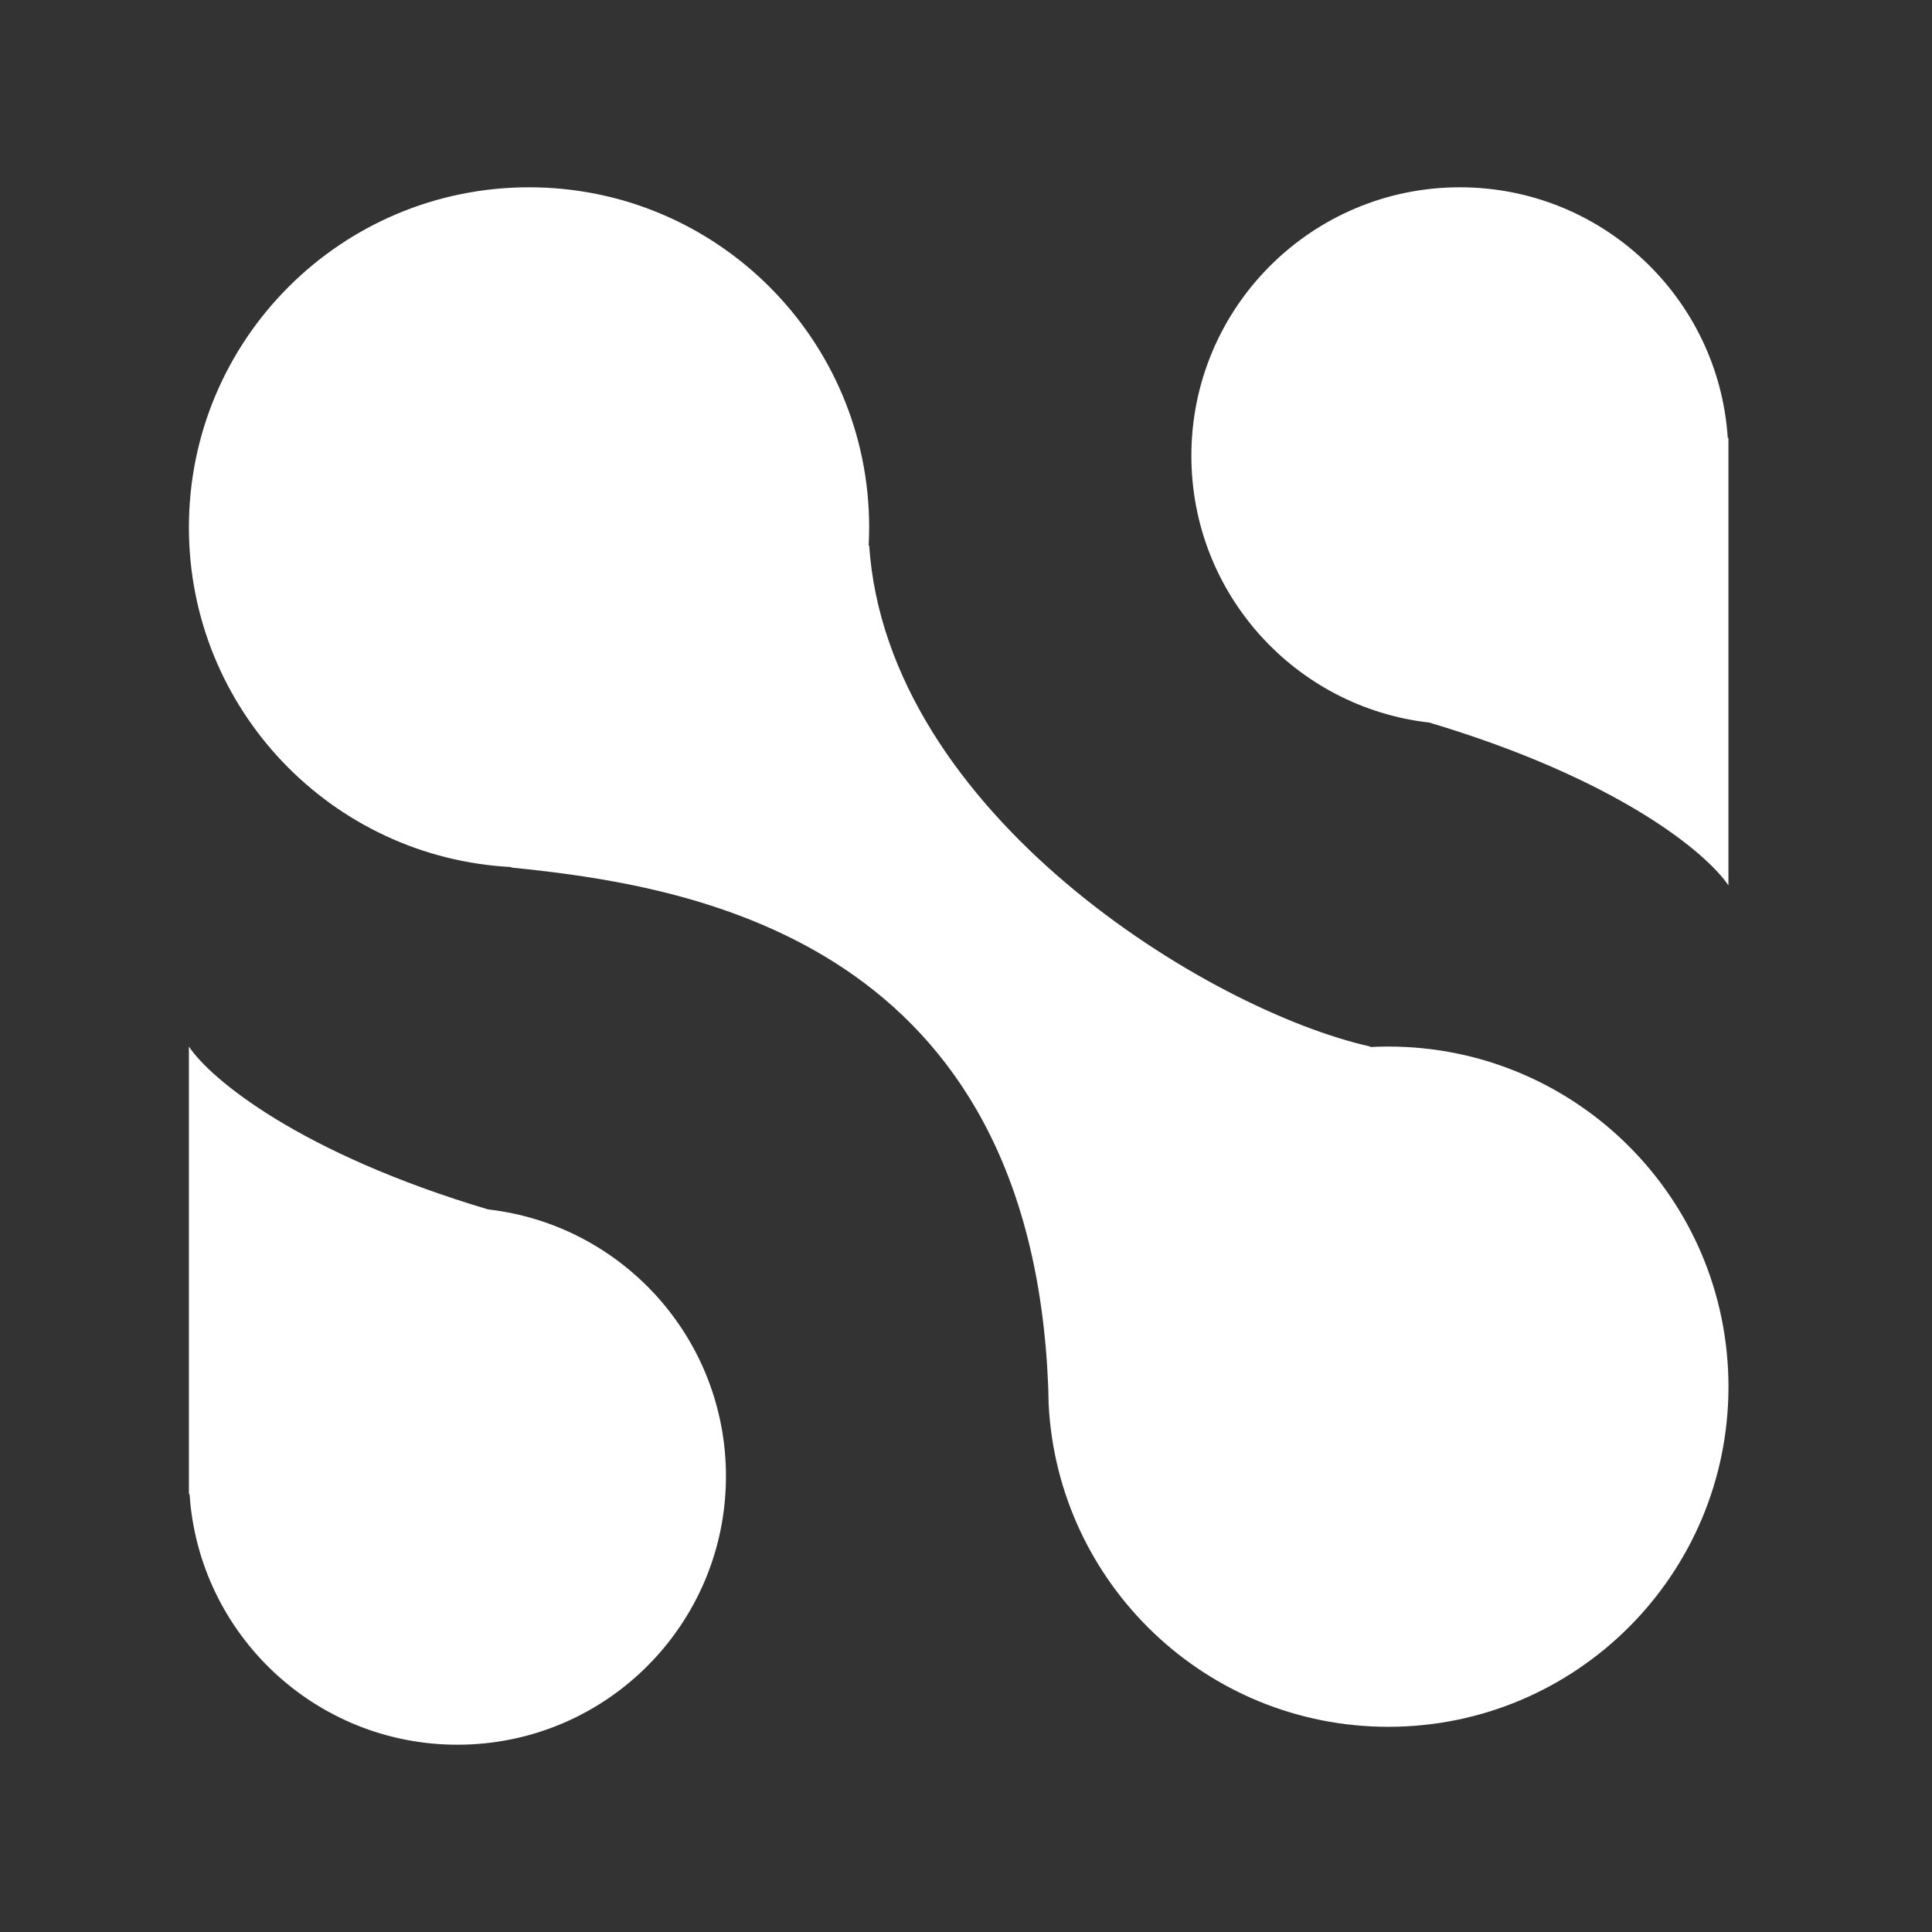
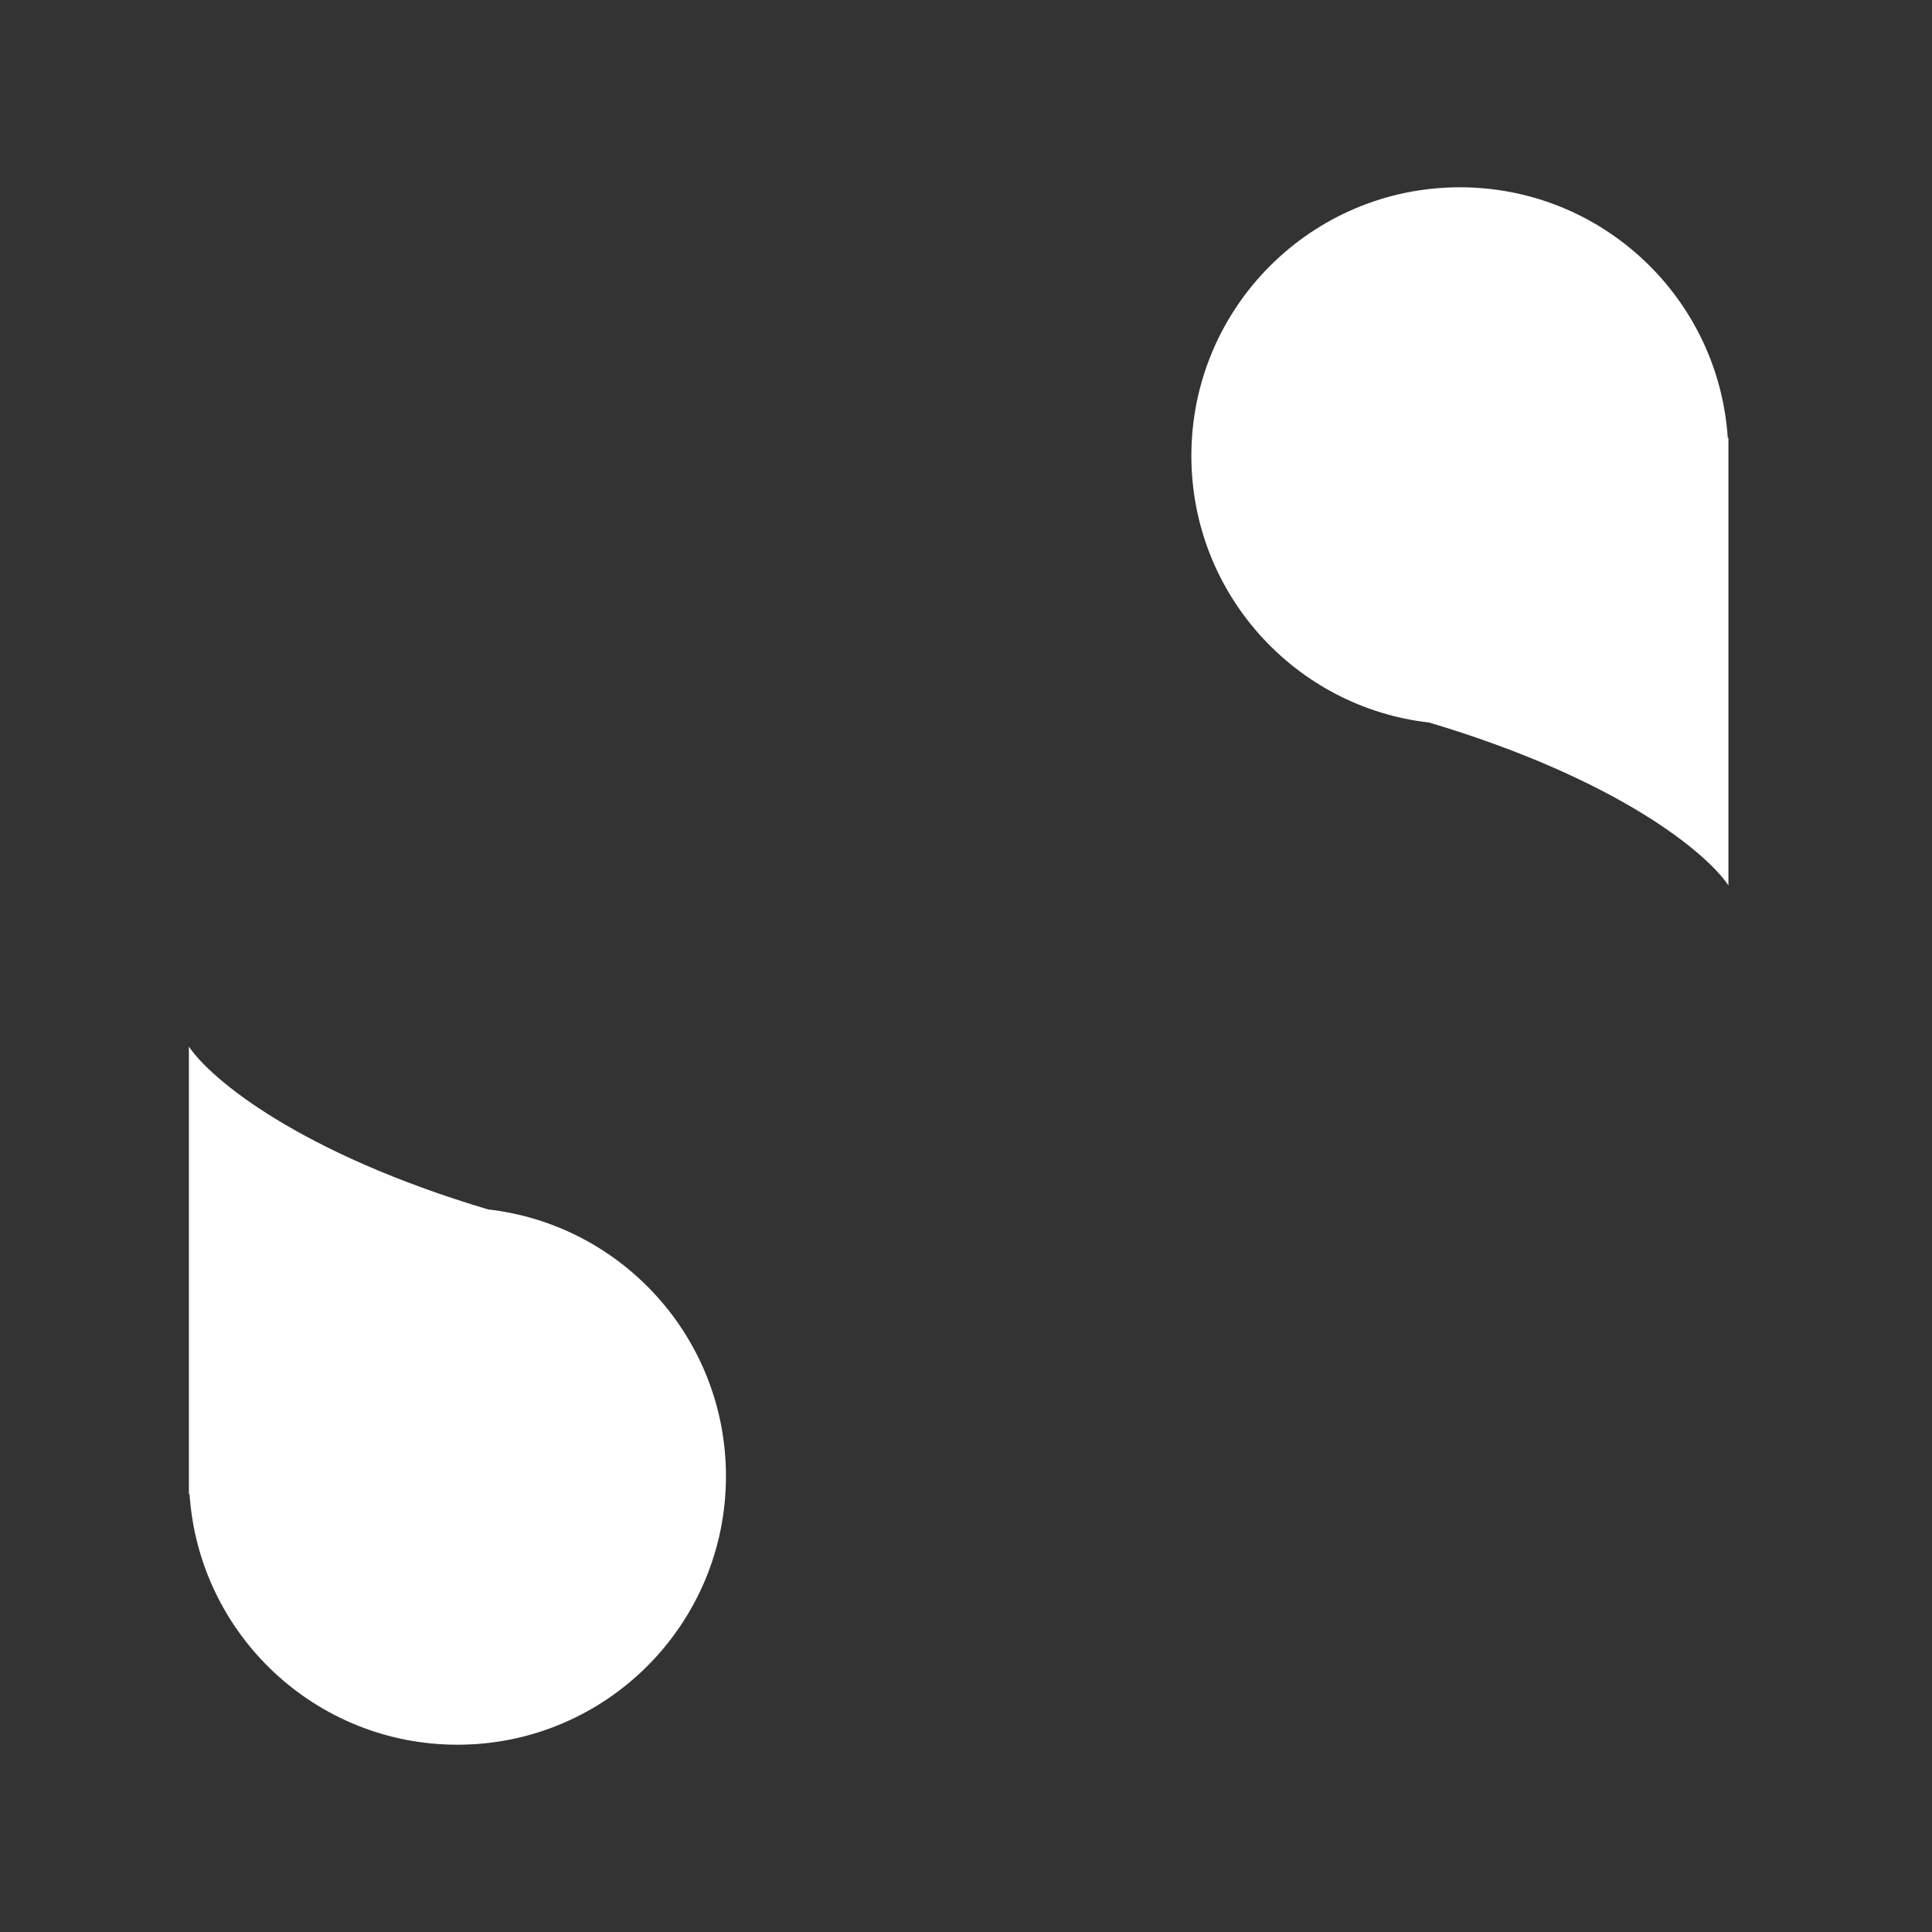
<svg xmlns="http://www.w3.org/2000/svg" width="49" height="49" viewBox="0 0 49 49" fill="none">
  <rect x="0" y="0" width="49" height="49" fill="#333333" stroke="none" />
  <path d="M4.791 26.543C5.342 27.369 7.598 29.247 12.378 30.674C15.774 31.059 18.412 33.941 18.412 37.44C18.412 41.201 15.363 44.25 11.602 44.25C7.993 44.25 5.041 41.443 4.808 37.894H4.791V26.543Z" fill="white" />
  <path d="M43.837 22.457C43.286 21.631 41.03 19.753 36.25 18.326C32.854 17.941 30.216 15.059 30.216 11.56C30.216 7.799 33.265 4.75 37.026 4.75C40.635 4.75 43.587 7.557 43.82 11.106H43.837V22.457Z" fill="white" />
-   <path d="M13.418 4.75C18.182 4.75 22.044 8.612 22.044 13.376C22.044 13.532 22.039 13.687 22.031 13.841L22.044 13.83C22.498 20.64 30.671 25.635 34.757 26.543L34.743 26.556C34.898 26.547 35.054 26.543 35.211 26.543C39.975 26.543 43.838 30.406 43.838 35.17C43.838 39.934 39.975 43.796 35.211 43.796C30.596 43.796 26.827 40.171 26.596 35.613L26.585 35.17L26.558 34.645C25.862 23.777 17.433 22.45 12.964 22.003L12.977 21.991C8.417 21.761 4.791 17.992 4.791 13.376C4.791 8.612 8.654 4.75 13.418 4.75Z" fill="white" />
</svg>